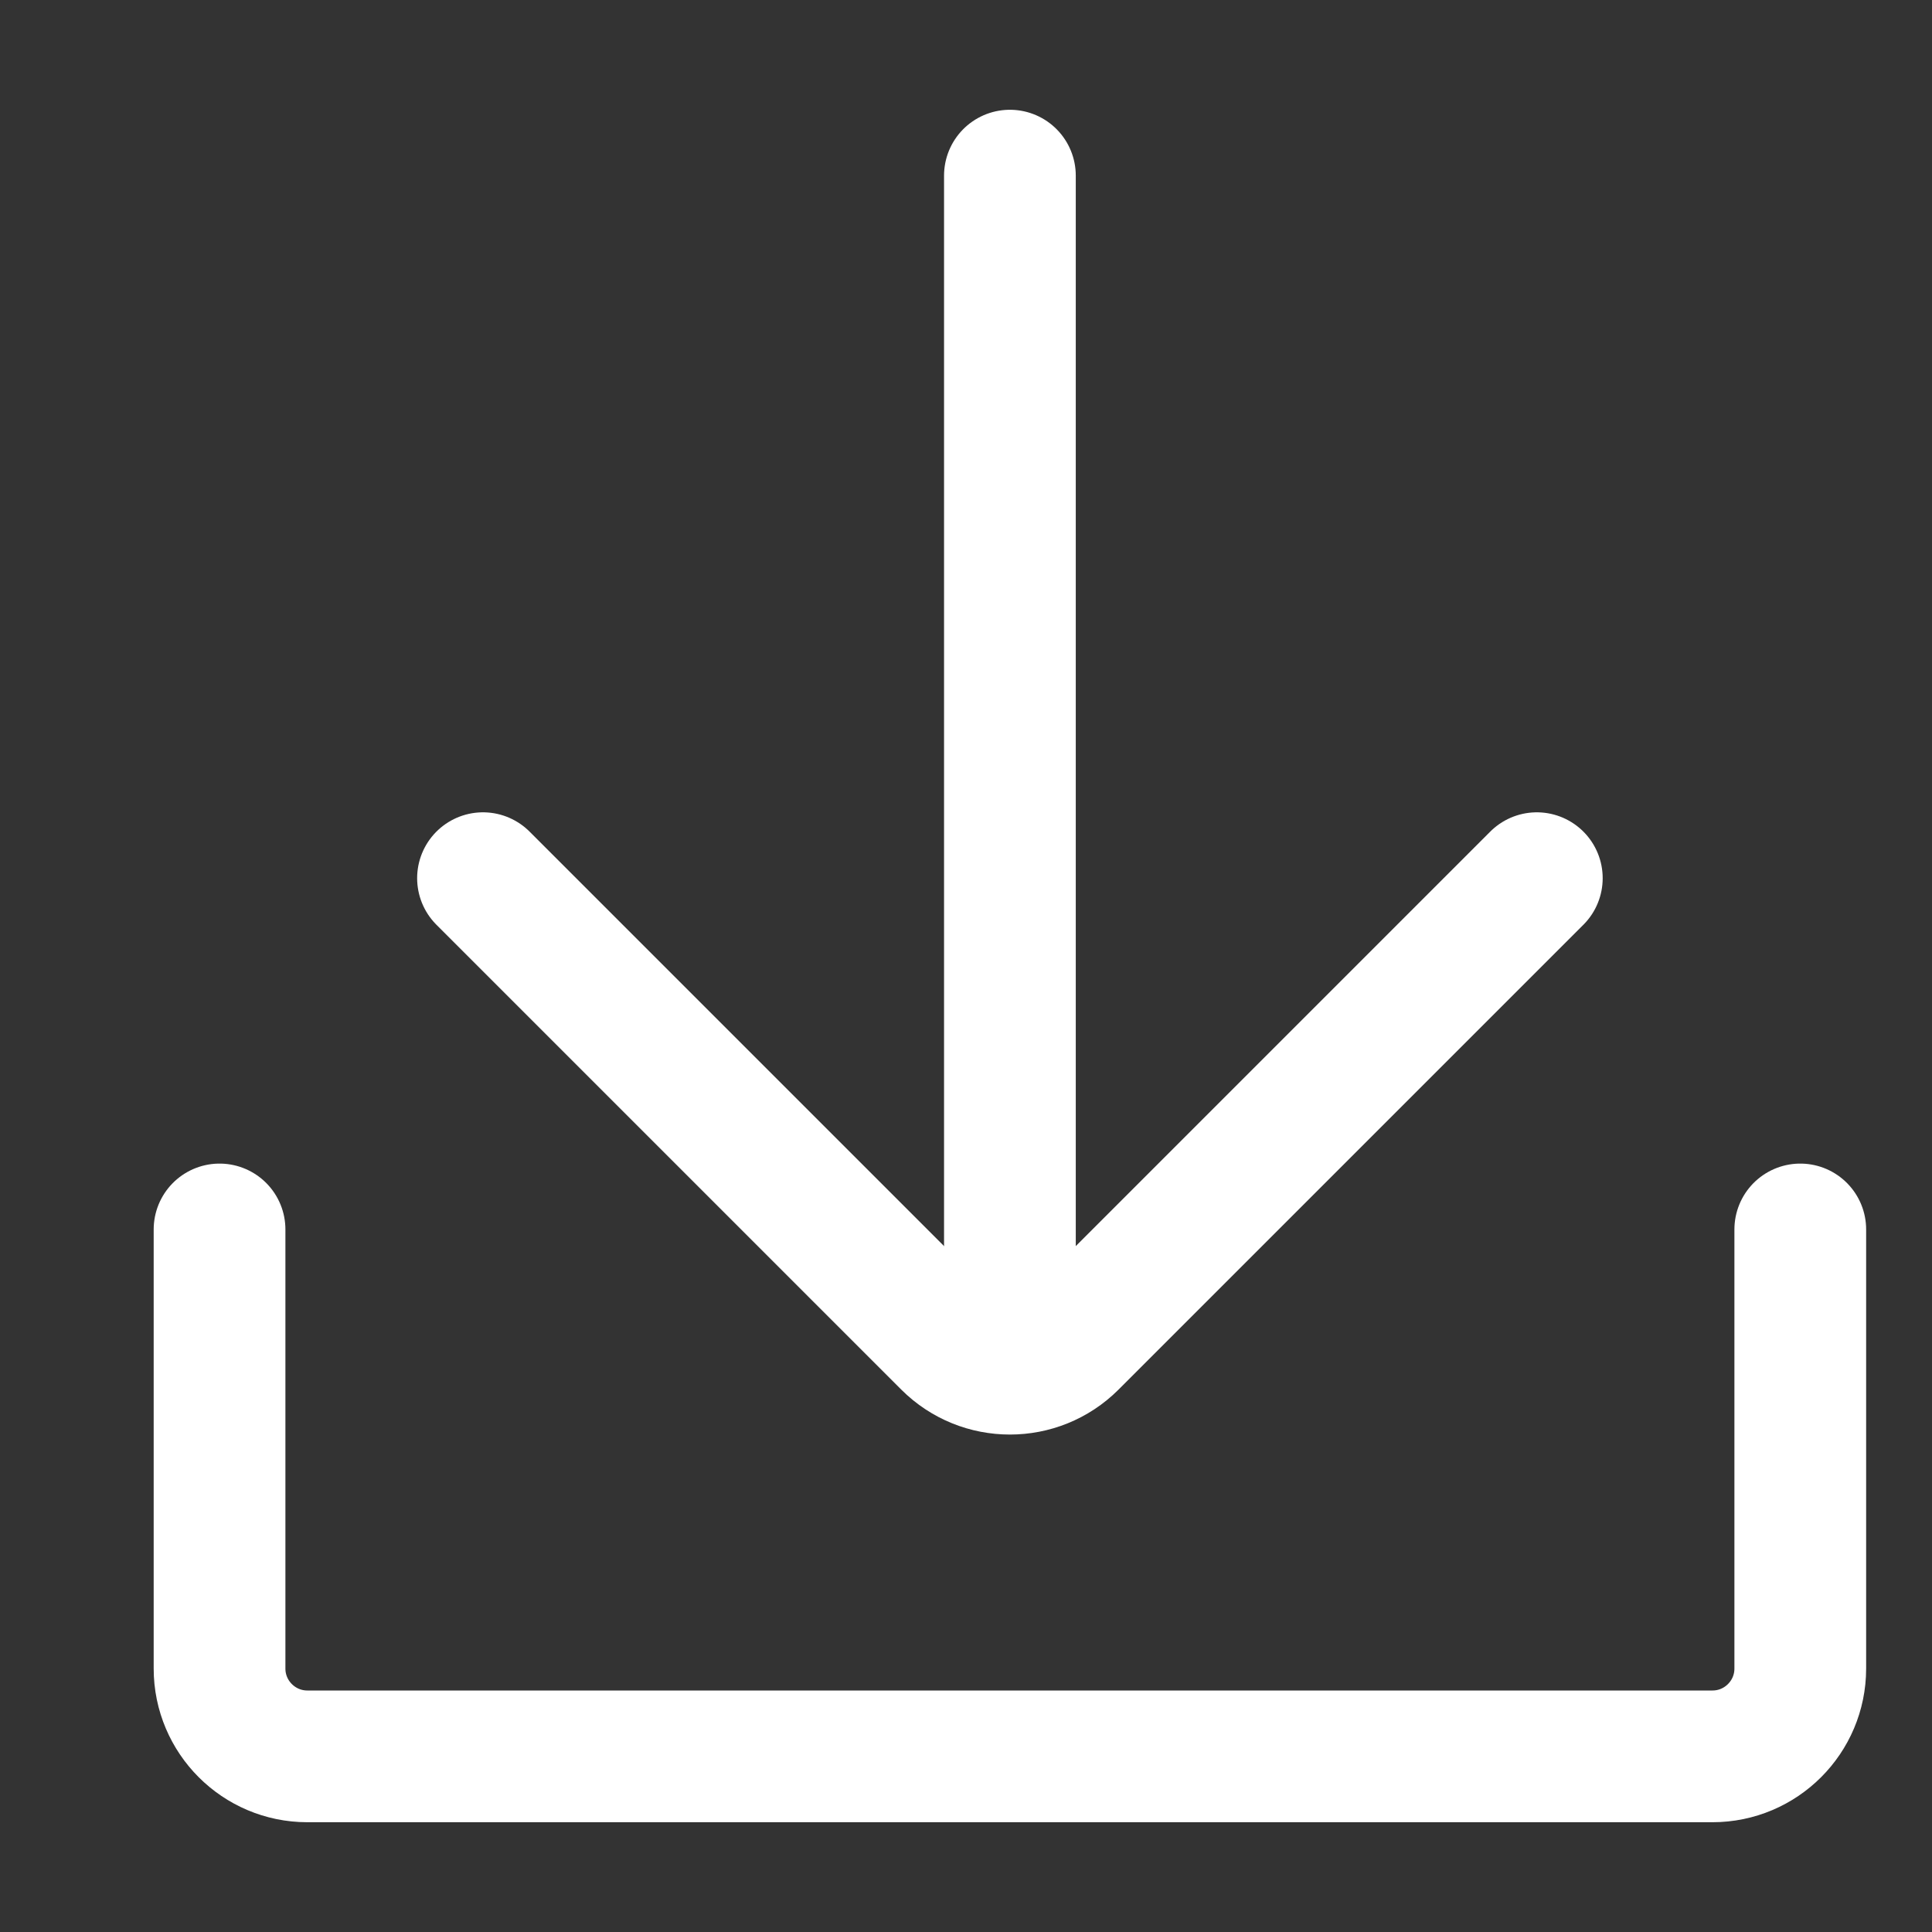
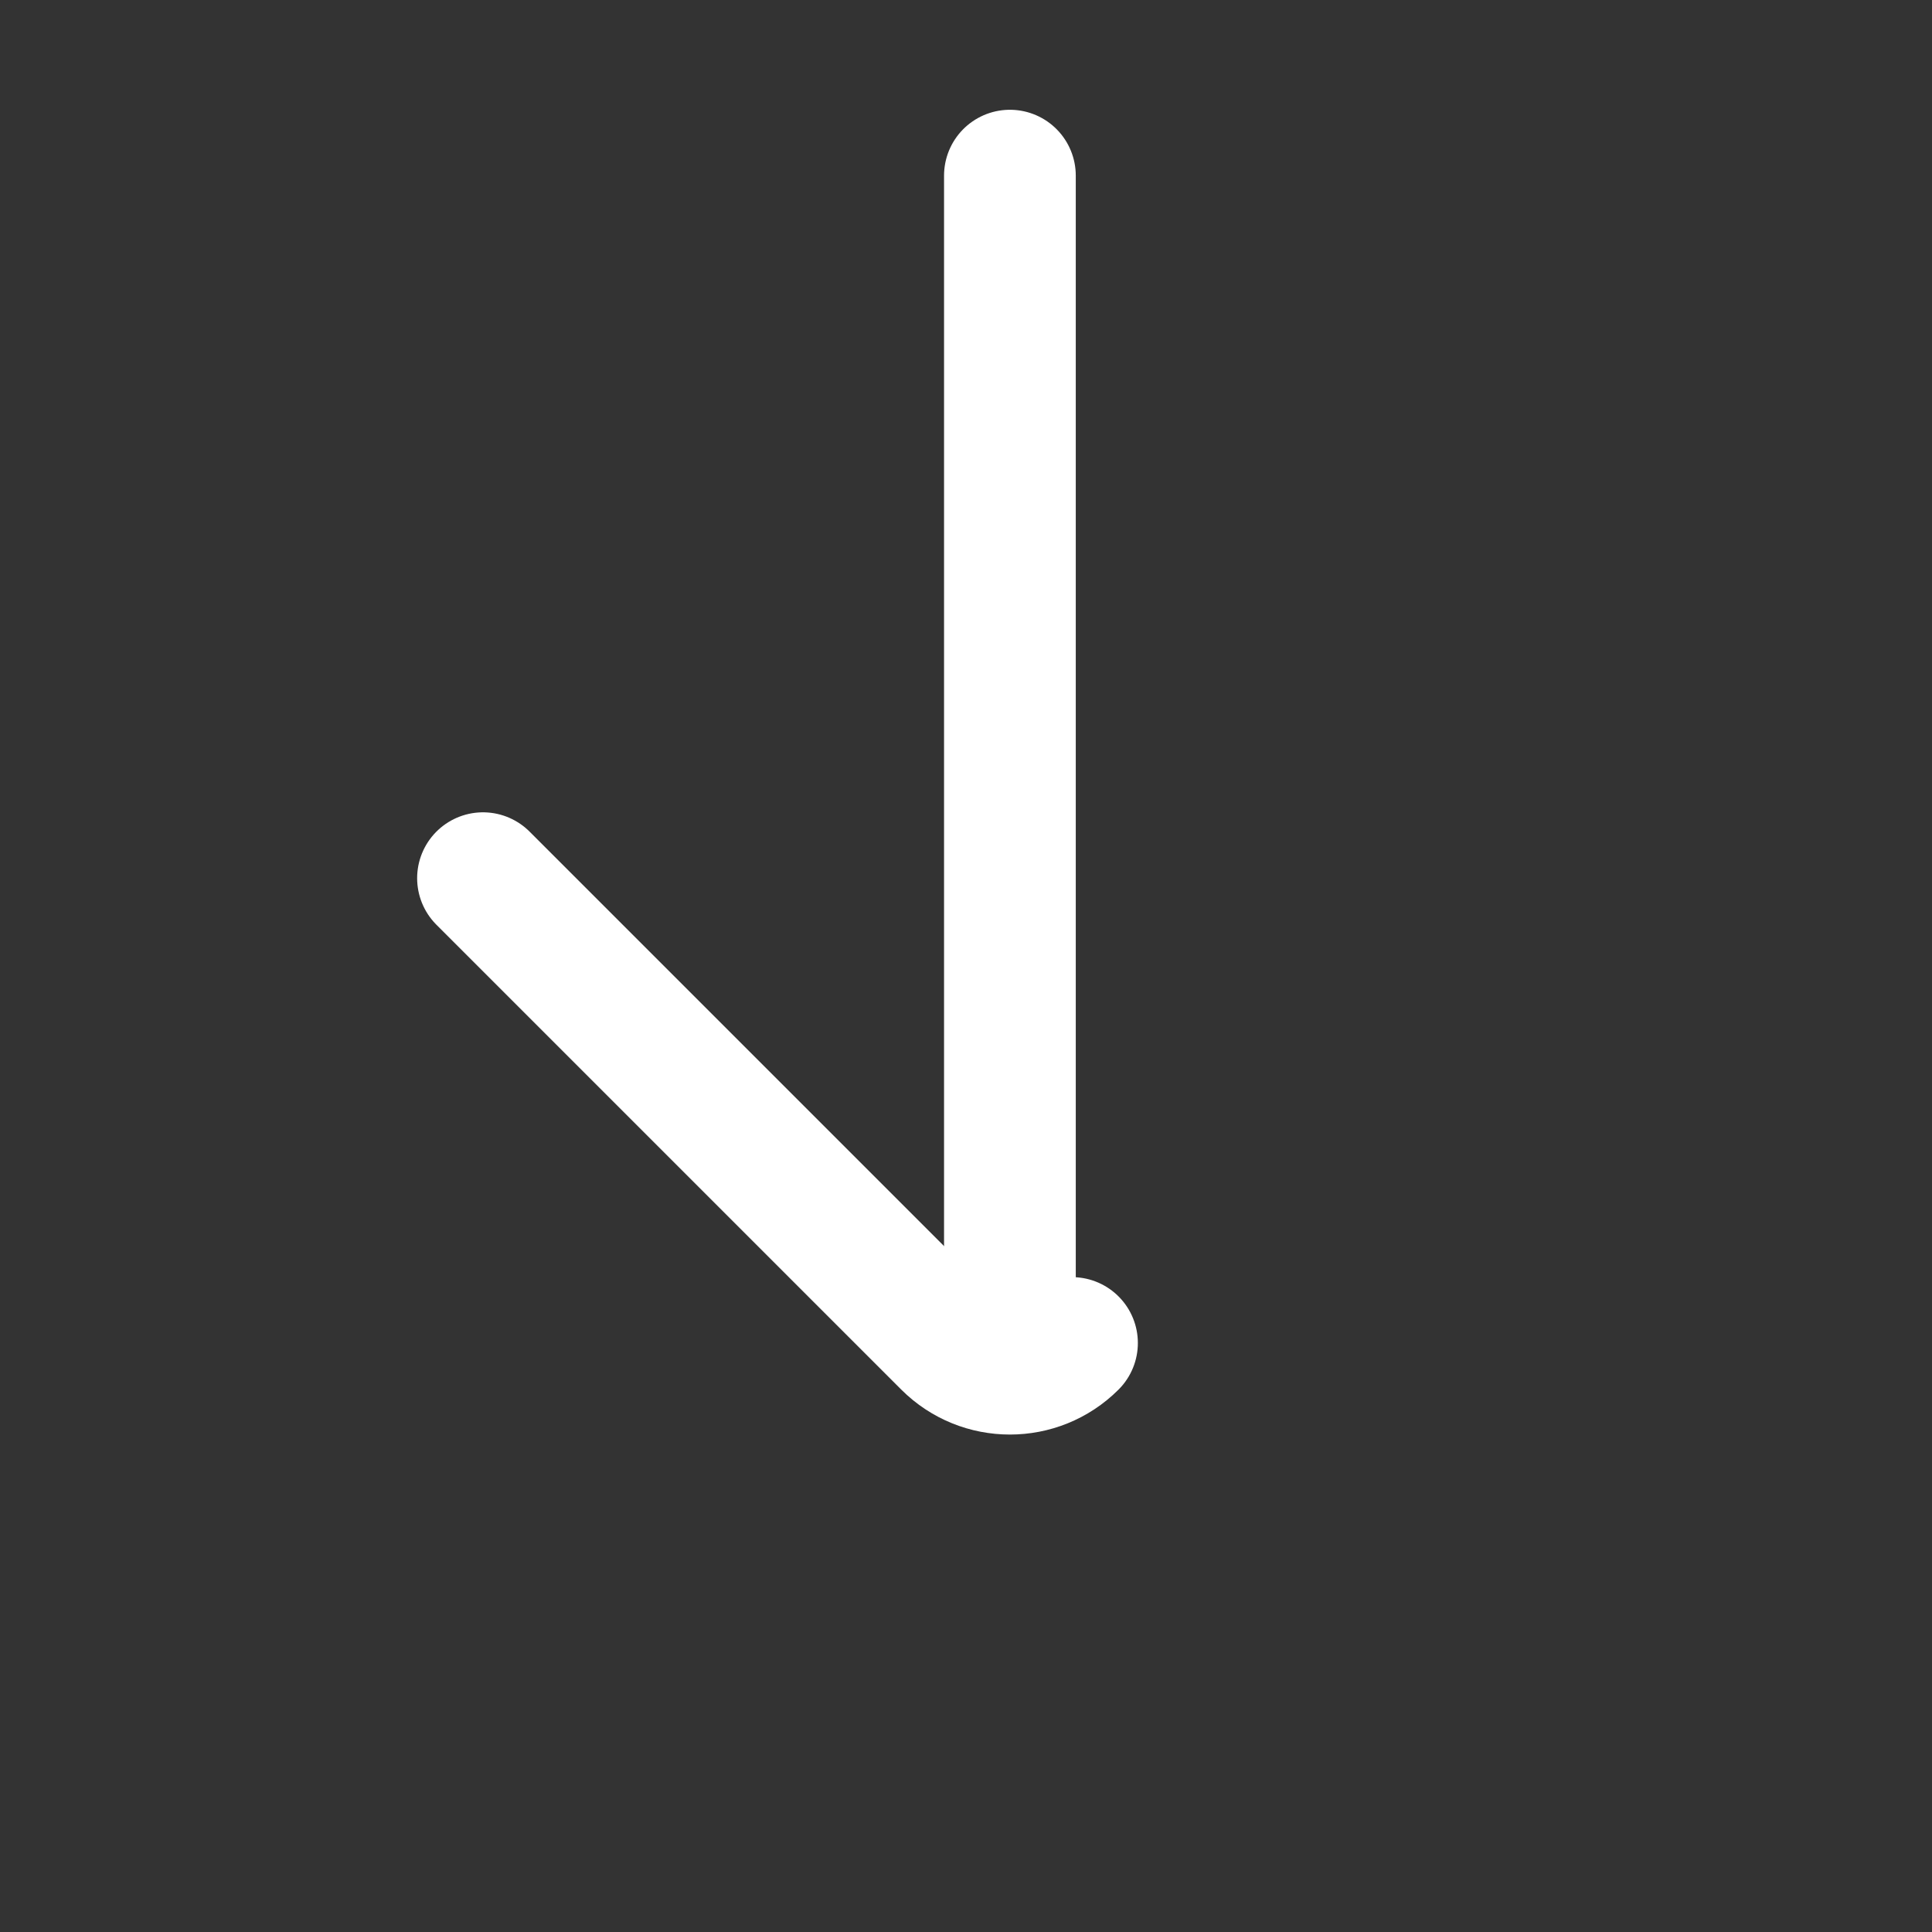
<svg xmlns="http://www.w3.org/2000/svg" width="22" height="22" viewBox="0 0 22 22" fill="none">
  <rect x="0" y="0" width="22" height="22" fill="#333333" stroke="none" />
  <path d="M11.5 2V15" stroke="white" stroke-width="1.5" stroke-linecap="round" />
-   <path d="M5.5 10L10.793 15.293C11.183 15.683 11.817 15.683 12.207 15.293L17.5 10" stroke="white" stroke-width="1.5" stroke-linecap="round" />
-   <path d="M2.5 14V19C2.5 19.552 2.948 20 3.5 20H19.5C20.052 20 20.5 19.552 20.5 19V14" stroke="white" stroke-width="1.5" stroke-linecap="round" />
+   <path d="M5.5 10L10.793 15.293C11.183 15.683 11.817 15.683 12.207 15.293" stroke="white" stroke-width="1.5" stroke-linecap="round" />
</svg>